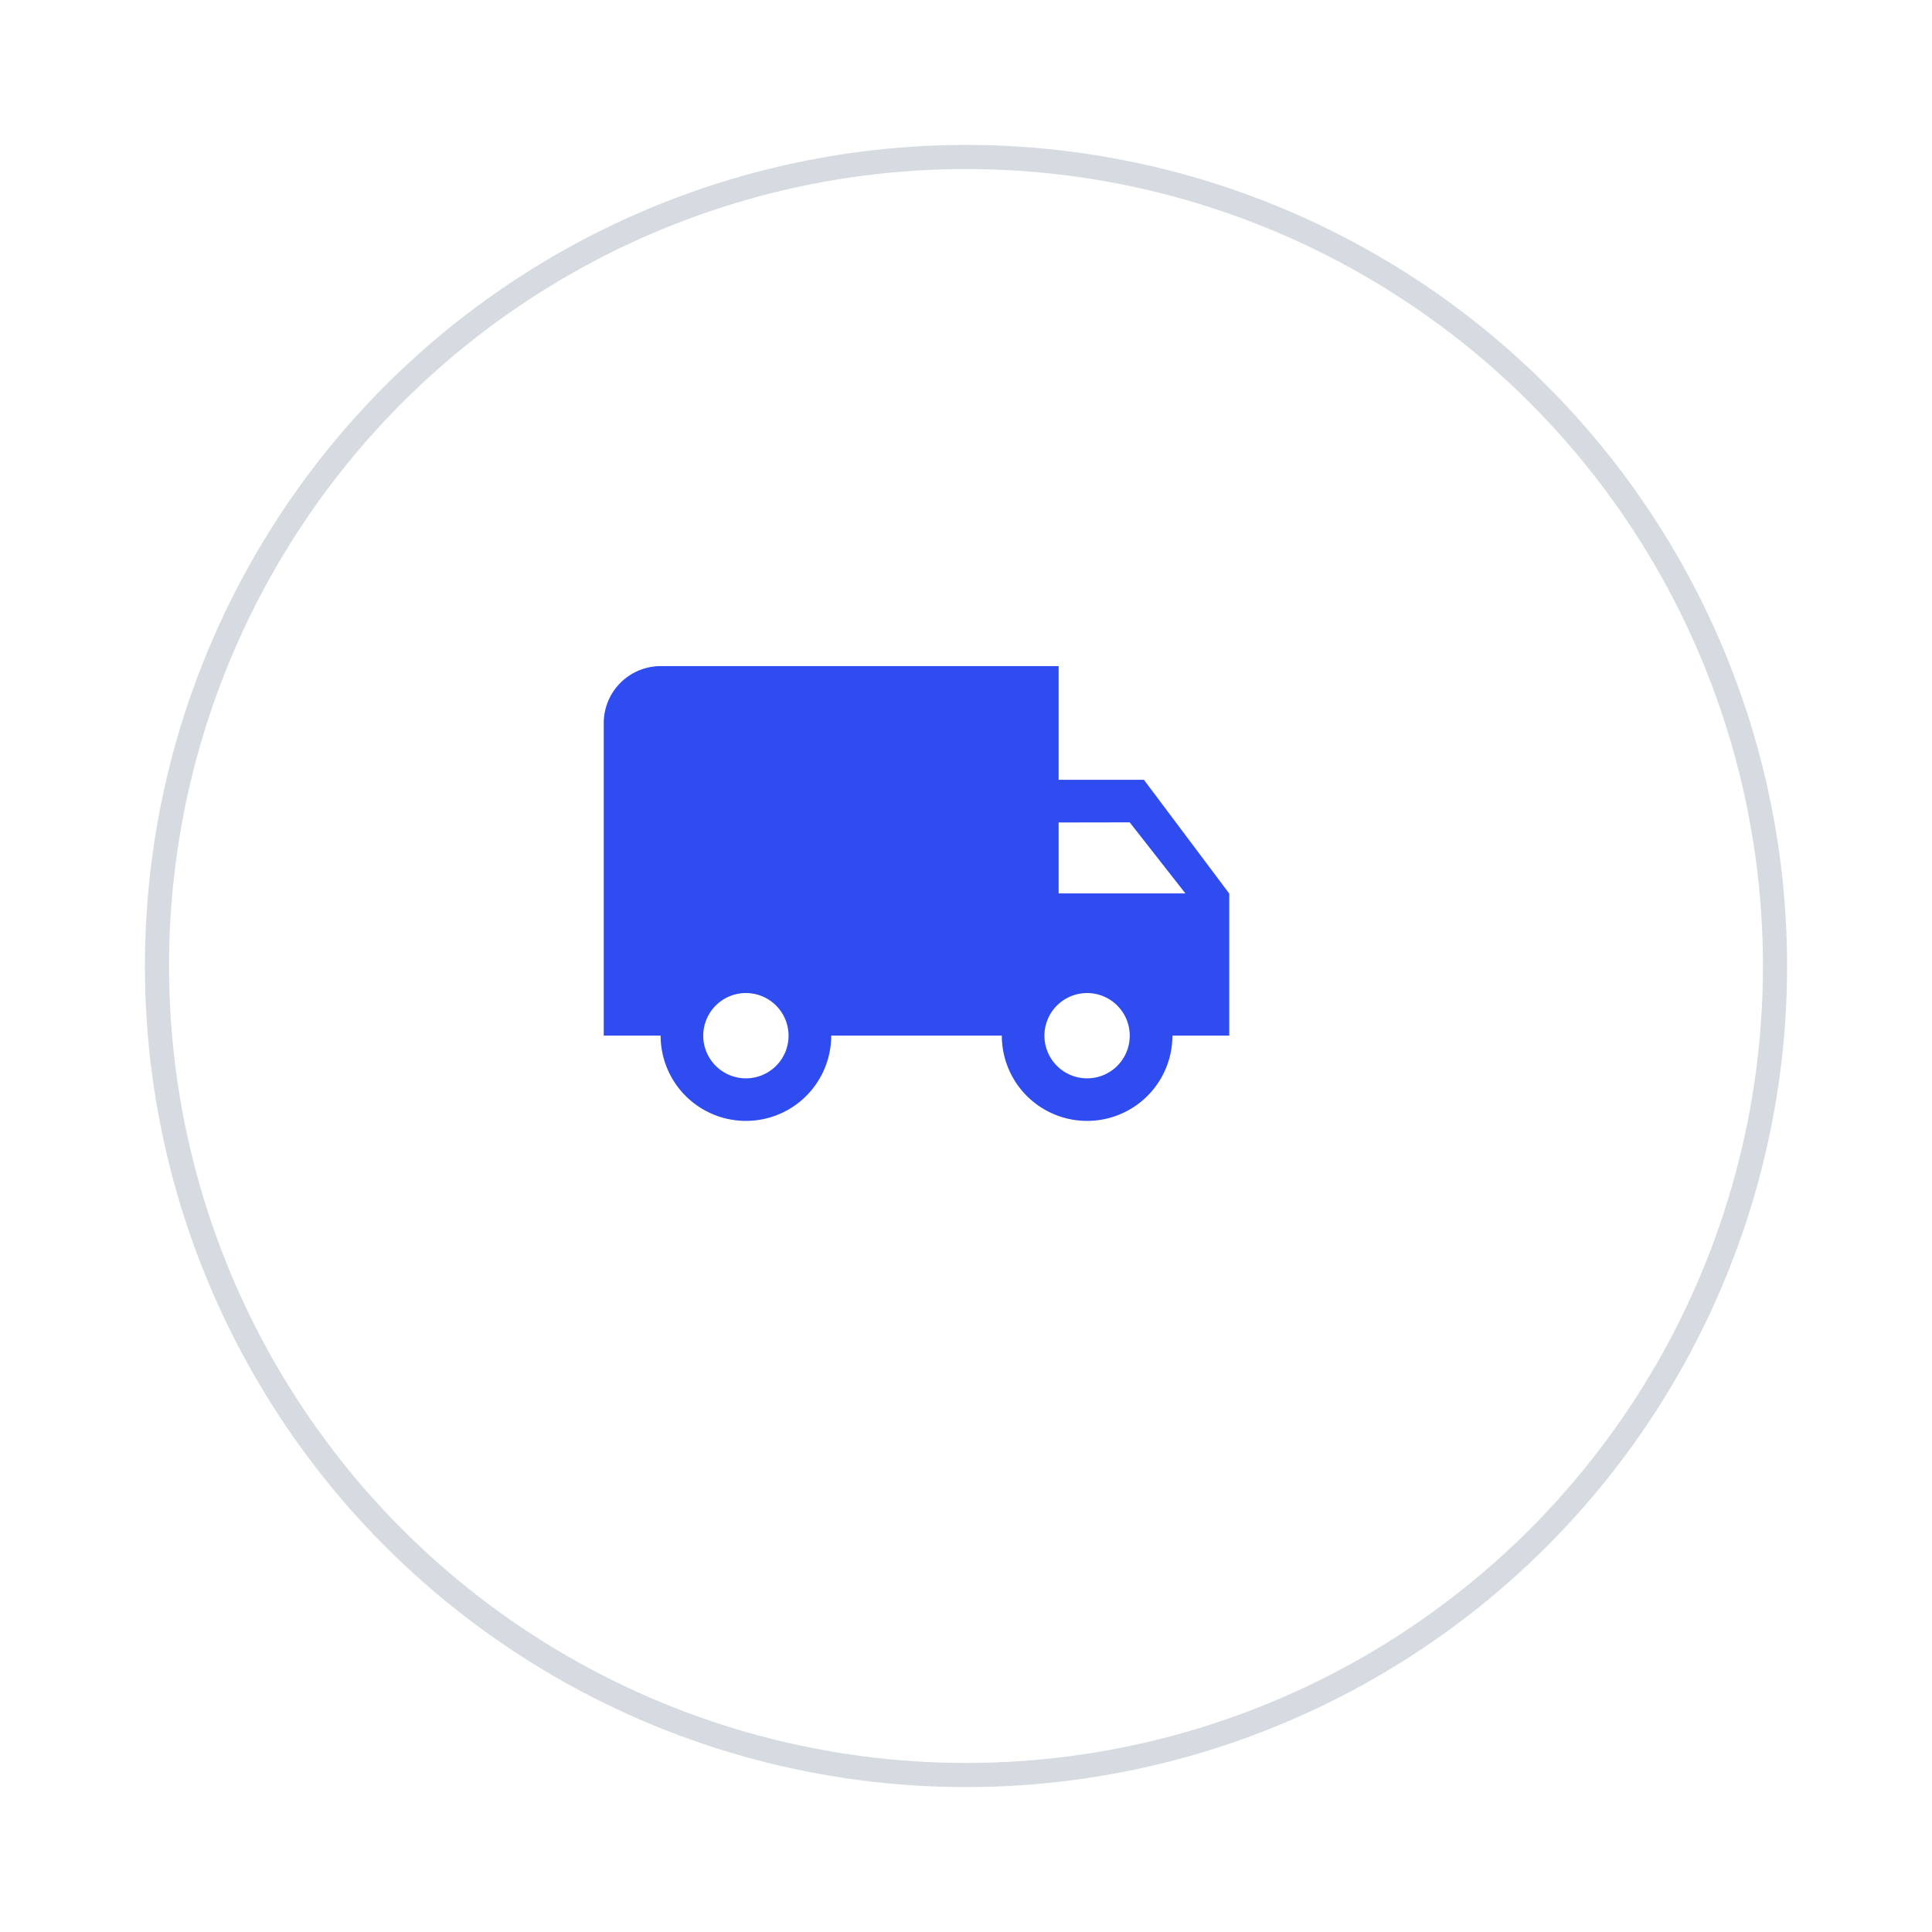
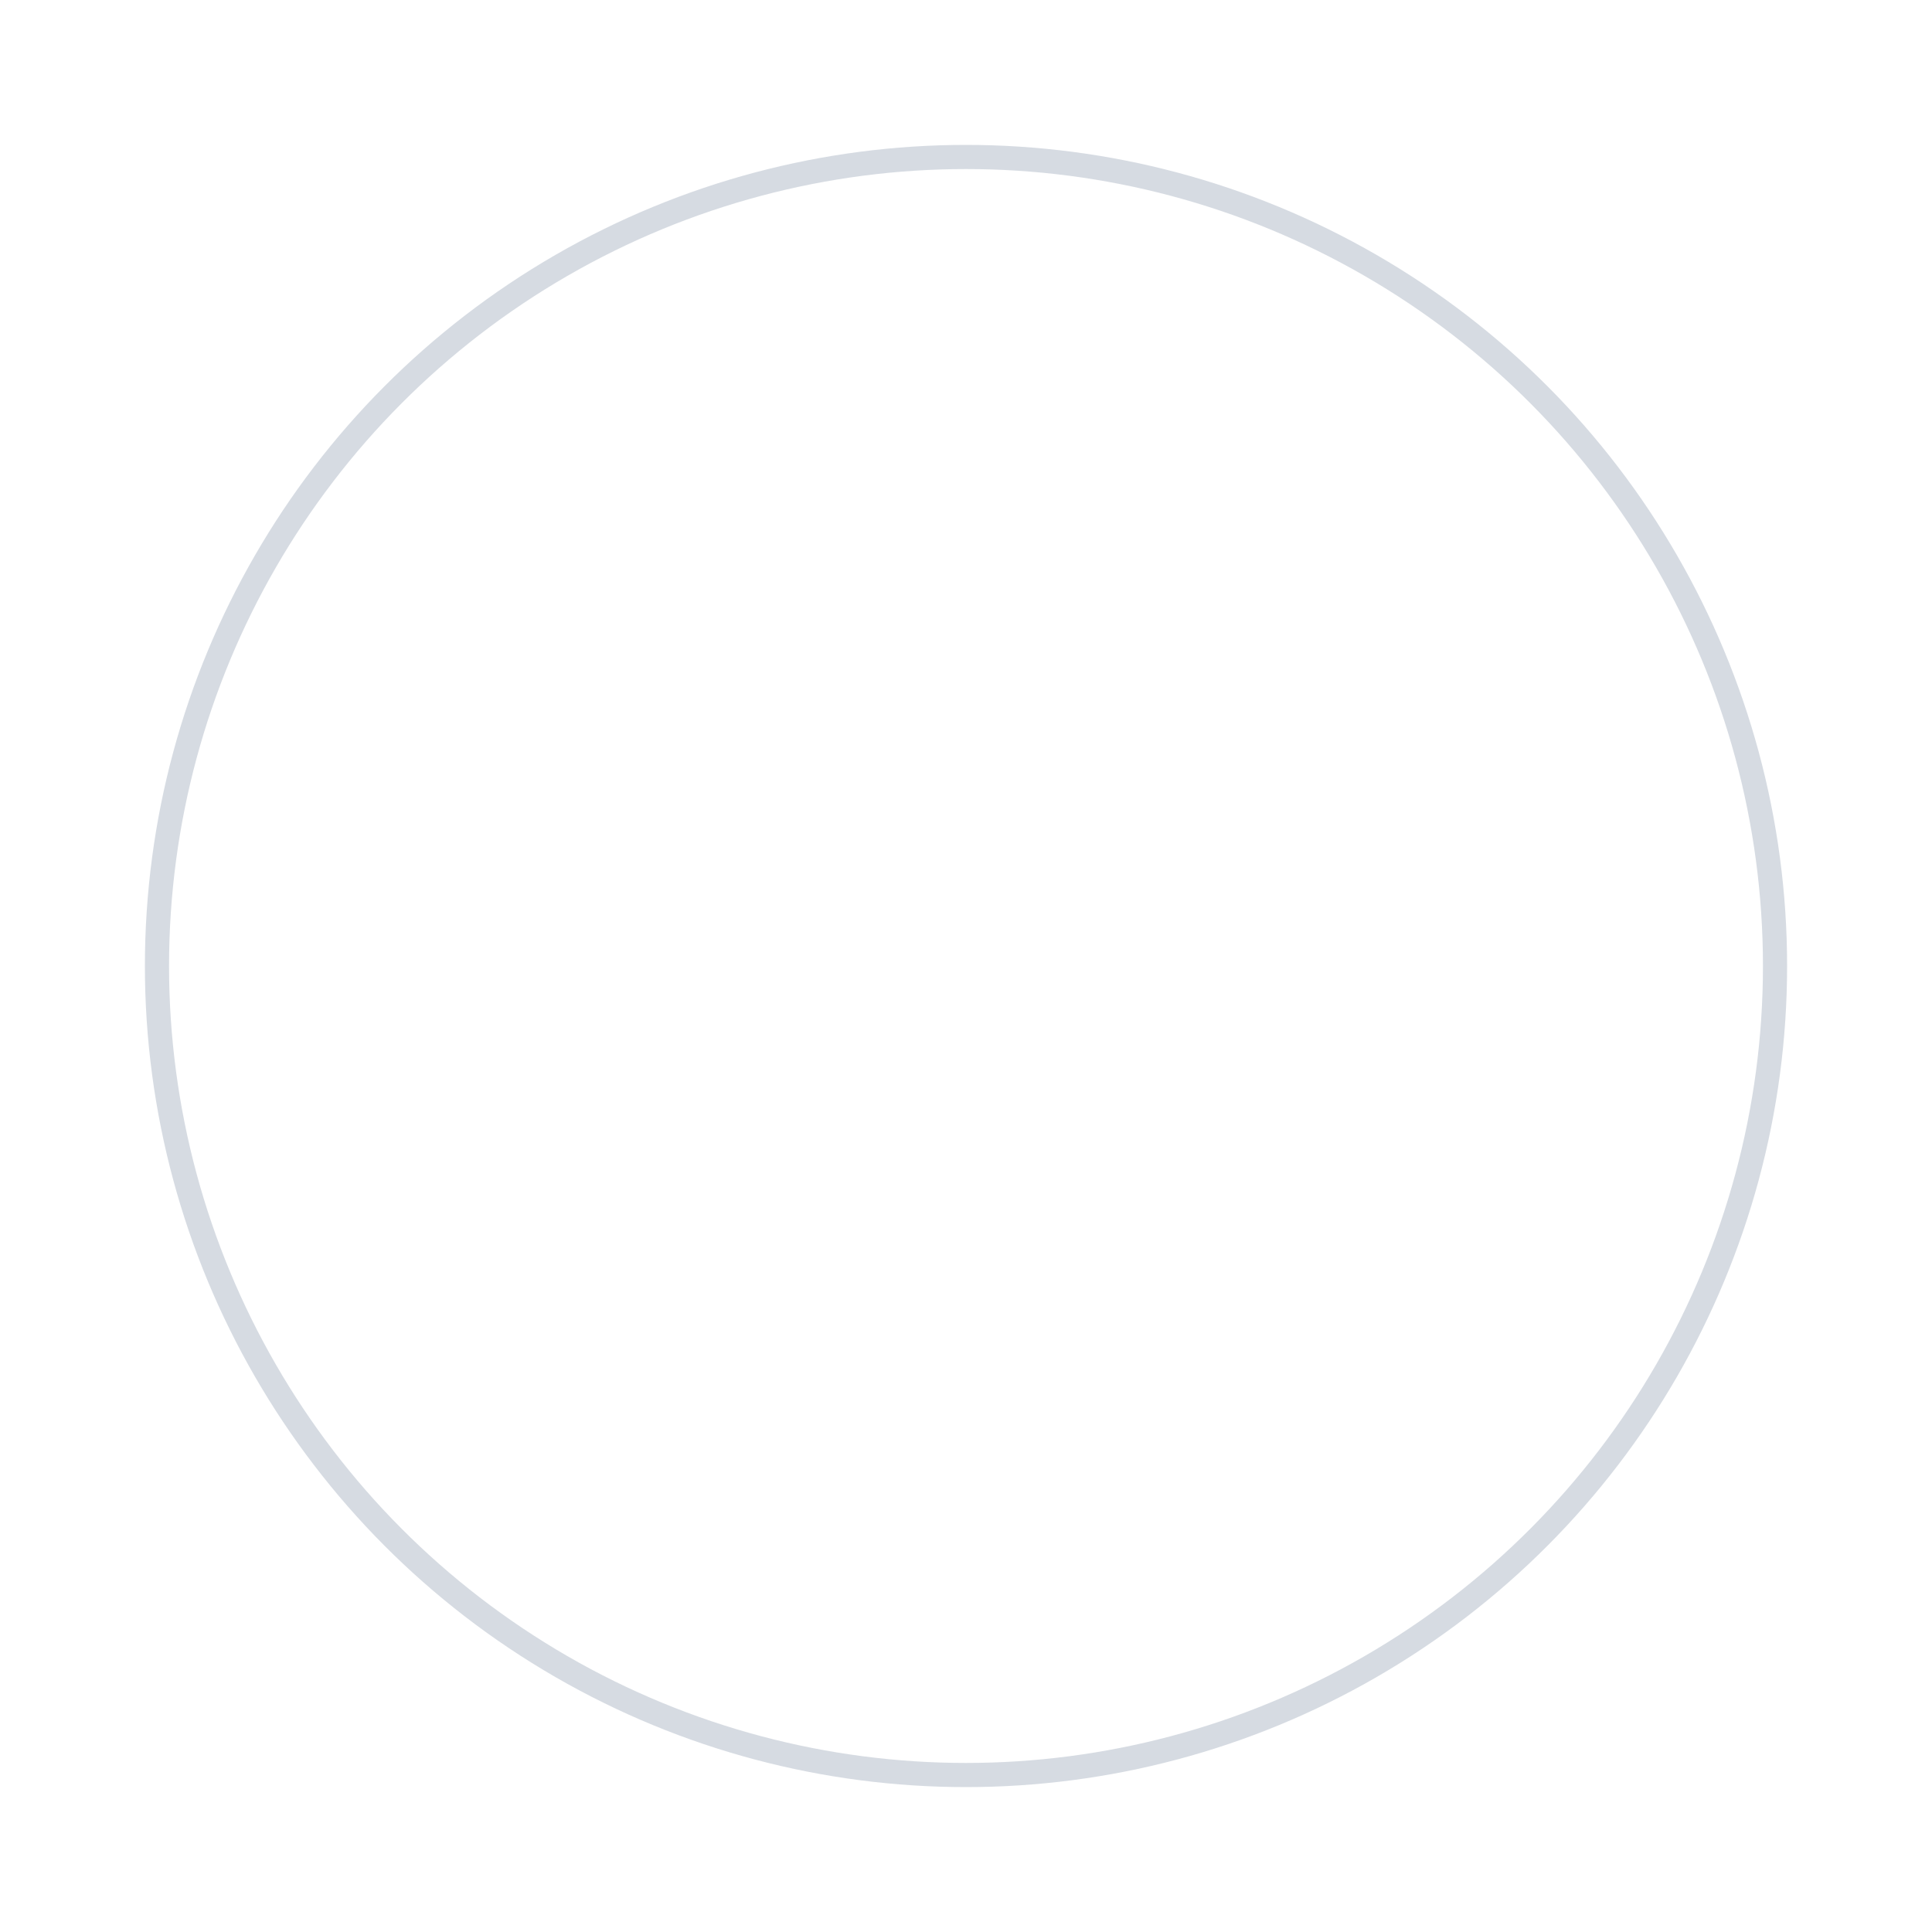
<svg xmlns="http://www.w3.org/2000/svg" width="80" height="80" viewBox="0 0 80 80">
  <defs>
    <filter id="Ellipse_6" x="0" y="0" width="80" height="80" filterUnits="userSpaceOnUse">
      <feOffset dx="3" dy="3" input="SourceAlpha" />
      <feGaussianBlur stdDeviation="2" result="blur" />
      <feFlood flood-color="#e5ebf7" flood-opacity="0.569" />
      <feComposite operator="in" in2="blur" />
      <feComposite in="SourceGraphic" />
    </filter>
  </defs>
  <g id="ic_footer_1" transform="translate(-64 -4354)">
    <g transform="matrix(1, 0, 0, 1, 64, 4354)" filter="url(#Ellipse_6)">
      <g id="Ellipse_6-2" data-name="Ellipse 6" transform="translate(3 3)" fill="#fff" stroke="#d6dbe2" stroke-width="1">
-         <circle cx="34" cy="34" r="34" stroke="none" />
        <circle cx="34" cy="34" r="33.5" fill="none" />
      </g>
    </g>
-     <path id="Icon_material-local-shipping" data-name="Icon material-local-shipping" d="M23.868,10.709H20.336V6H3.855A2.361,2.361,0,0,0,1.5,8.355V21.3H3.855a3.532,3.532,0,1,0,7.064,0h7.064a3.532,3.532,0,1,0,7.064,0H27.4V15.418ZM7.386,23.07A1.766,1.766,0,1,1,9.152,21.3,1.764,1.764,0,0,1,7.386,23.07Zm15.893-10.6,2.307,2.943H20.336V12.475Zm-1.766,10.6A1.766,1.766,0,1,1,23.28,21.3,1.764,1.764,0,0,1,21.514,23.07Z" transform="translate(87.5 4375.582)" fill="#2e4cf0" />
  </g>
</svg>